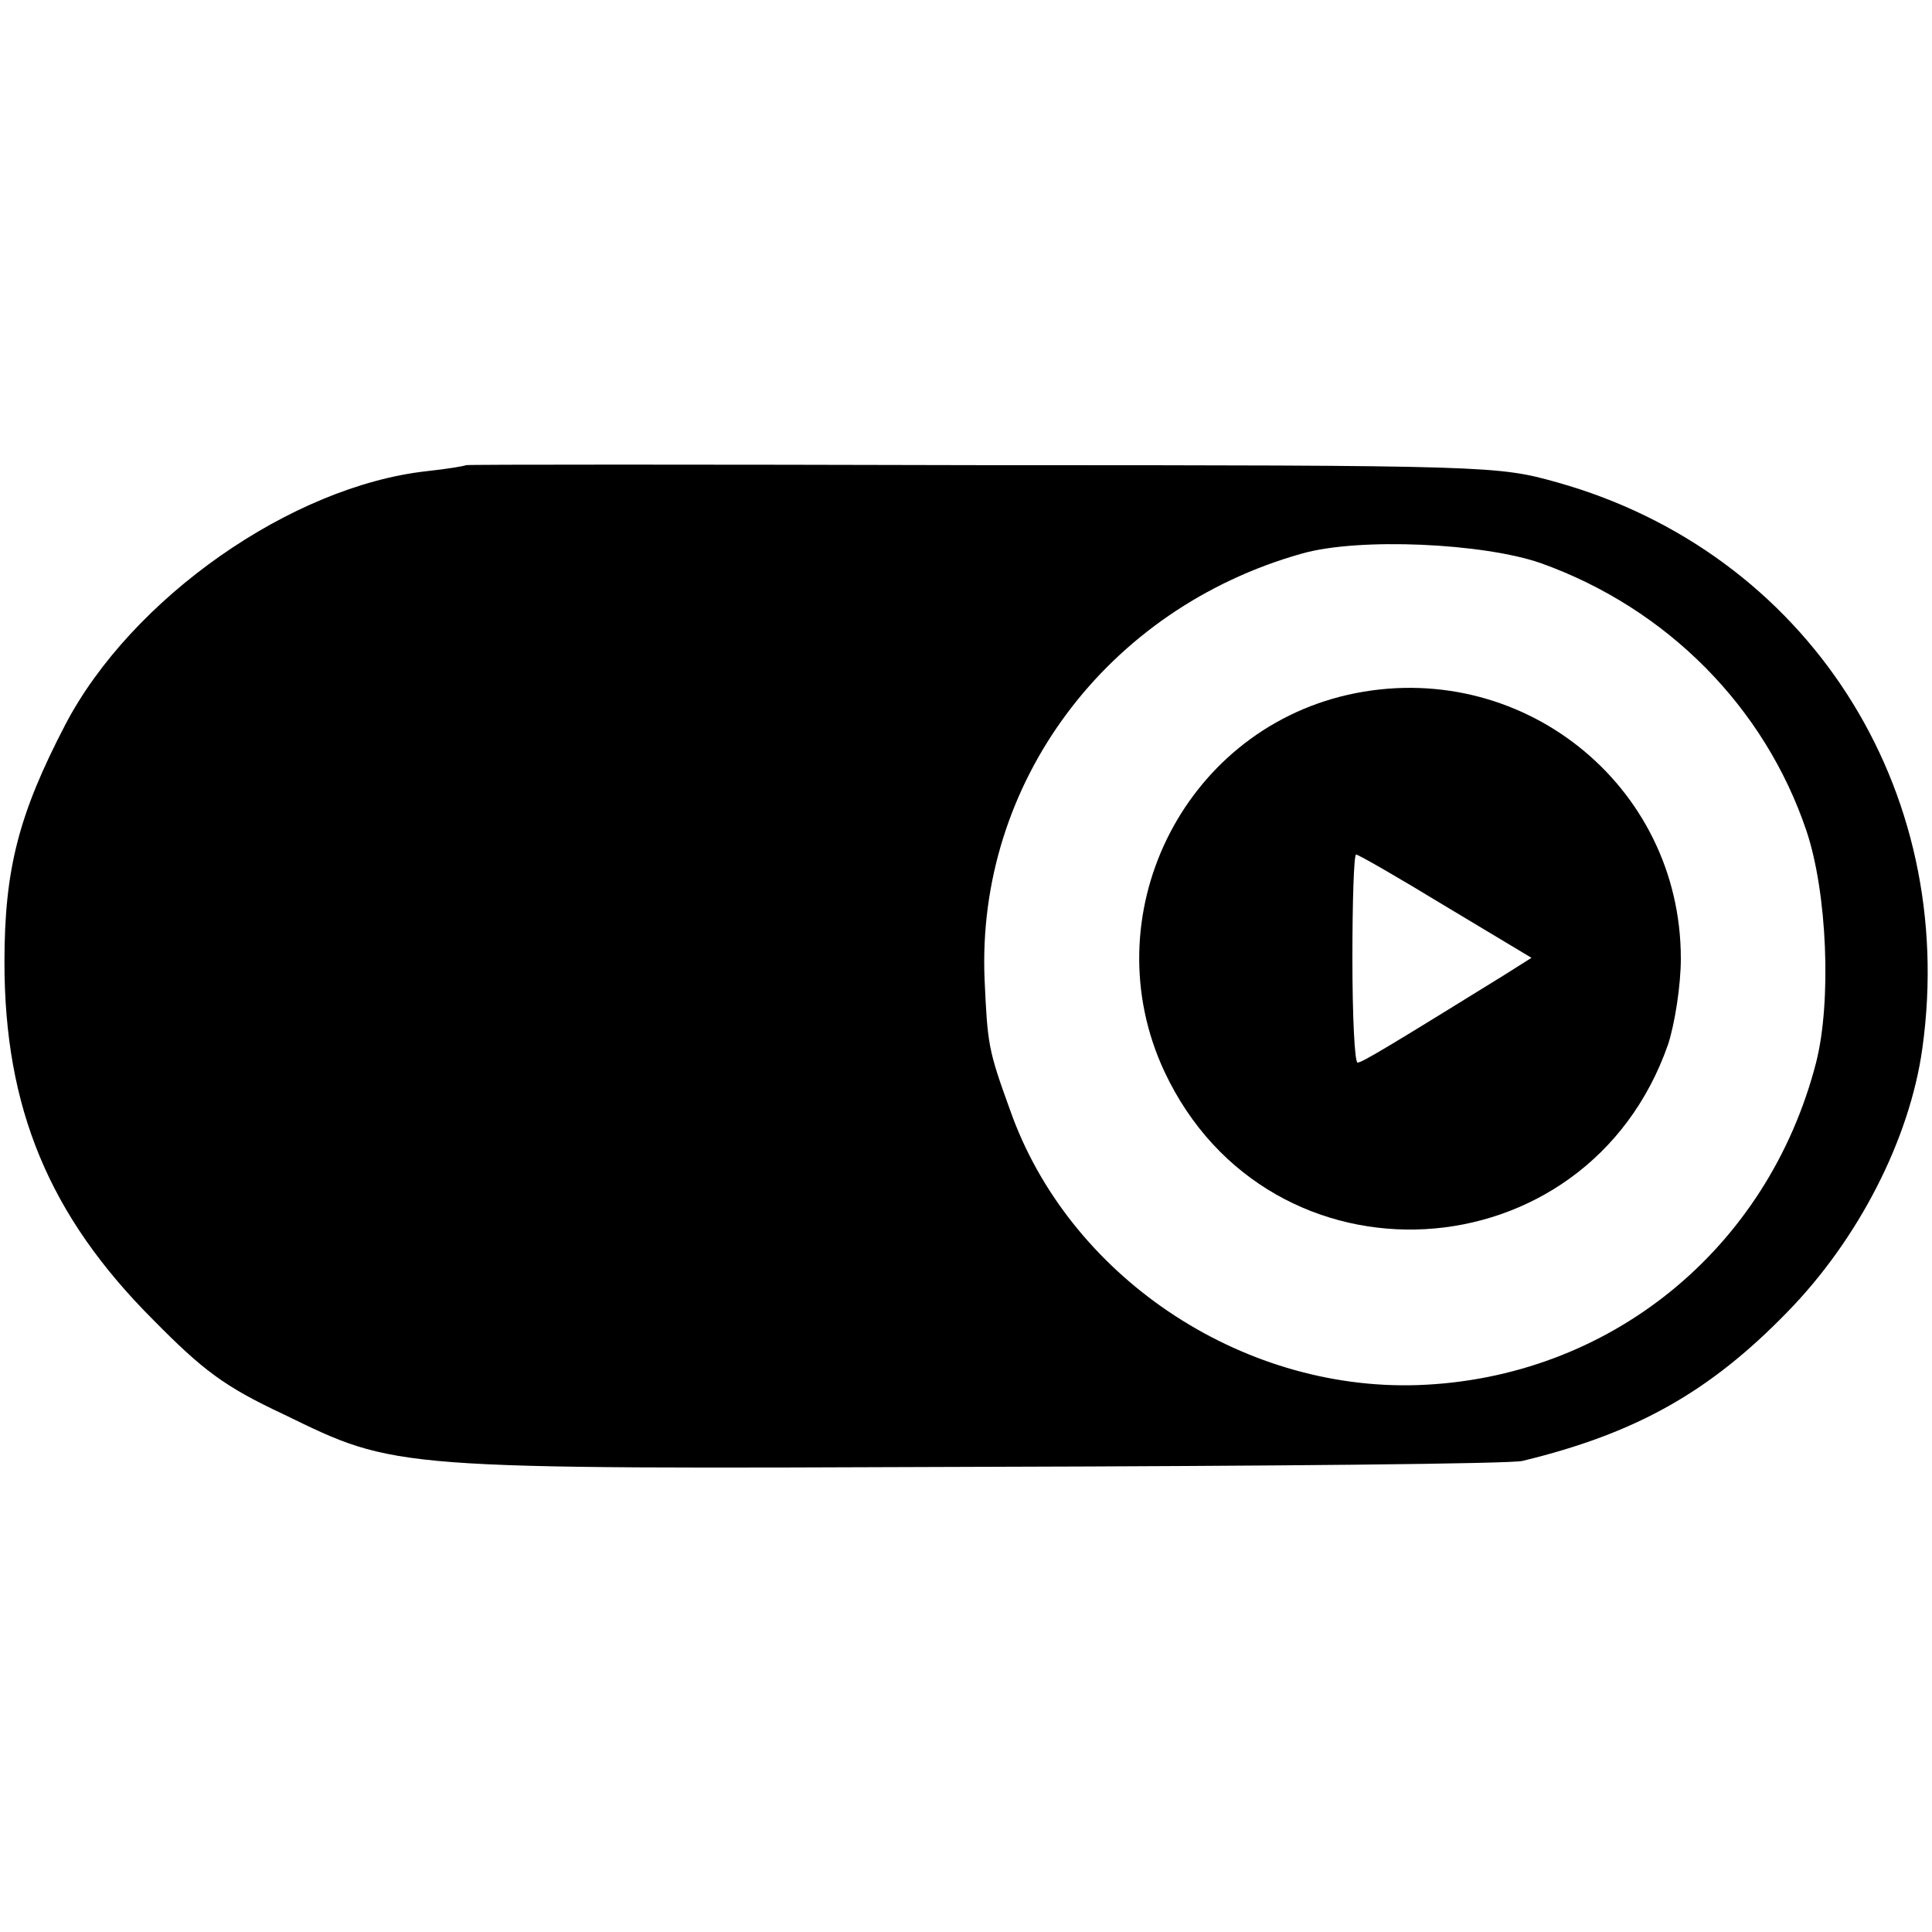
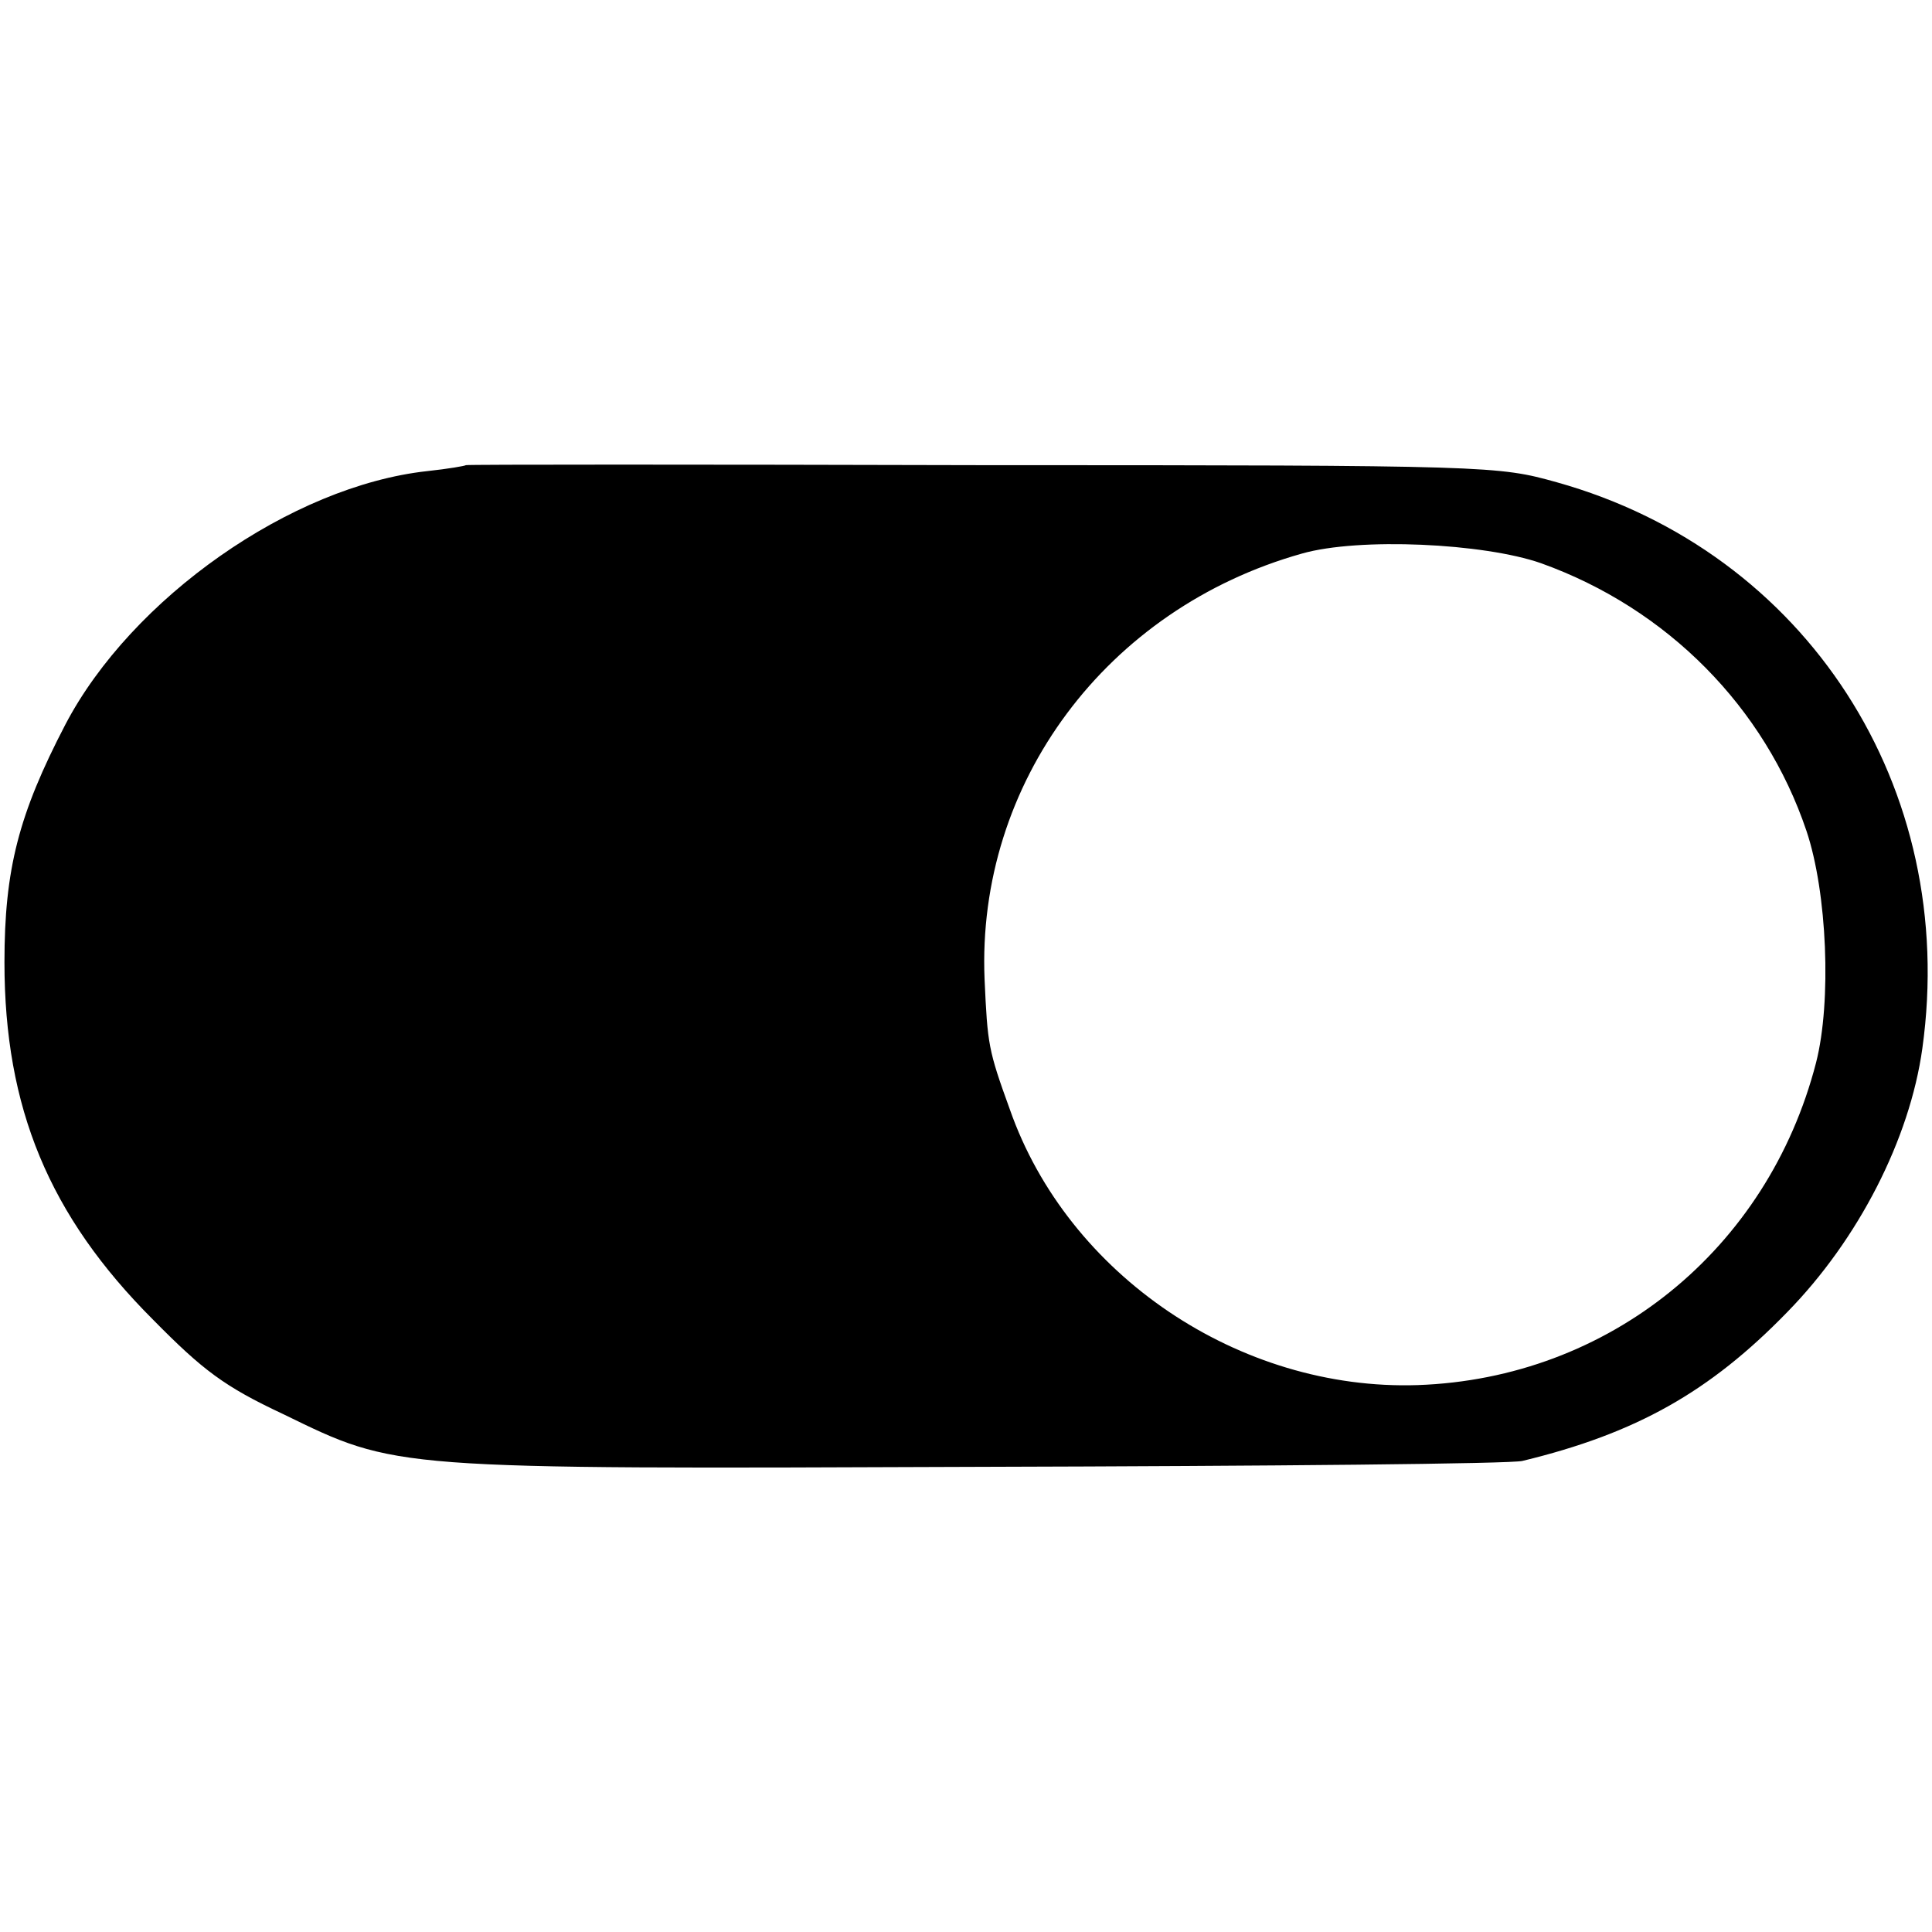
<svg xmlns="http://www.w3.org/2000/svg" version="1.0" width="260pt" height="260pt" viewBox="0 0 260 260" preserveAspectRatio="xMidYMid meet">
  <g transform="translate(0,260) scale(0.1,-0.1)" fill="#000000" stroke="none">
-     <path d="M627 1974 c-1 -1 -24 -5 -52 -8 -183 -20 -398 -171 -487 -341 -63 -121 -82 -195 -82 -320 0 -196 60 -341 200 -481 67 -68 96 -90 175 -127 154 -75 142 -74 939 -71 388 1 716 4 729 8 153 37 252 93 356 200 96 98 165 233 182 355 49 351 -156 668 -492 762 -79 22 -87 23 -773 23 -381 1 -694 1 -695 0z m1447 -132 c170 -61 301 -194 357 -360 28 -83 34 -230 13 -312 -65 -252 -279 -425 -536 -434 -240 -8 -471 148 -549 371 -29 80 -30 87 -34 175 -11 264 164 499 427 573 77 22 245 14 322 -13z" />
-     <path d="M1814 1665 c-224 -51 -344 -299 -247 -507 141 -301 569 -277 678 37 9 28 17 79 17 115 0 235 -217 407 -448 355z m132 -285 l115 -69 -38 -24 c-152 -94 -190 -117 -196 -117 -4 0 -7 63 -7 140 0 77 2 140 5 140 3 0 57 -31 121 -70z" />
+     <path d="M627 1974 c-1 -1 -24 -5 -52 -8 -183 -20 -398 -171 -487 -341 -63 -121 -82 -195 -82 -320 0 -196 60 -341 200 -481 67 -68 96 -90 175 -127 154 -75 142 -74 939 -71 388 1 716 4 729 8 153 37 252 93 356 200 96 98 165 233 182 355 49 351 -156 668 -492 762 -79 22 -87 23 -773 23 -381 1 -694 1 -695 0m1447 -132 c170 -61 301 -194 357 -360 28 -83 34 -230 13 -312 -65 -252 -279 -425 -536 -434 -240 -8 -471 148 -549 371 -29 80 -30 87 -34 175 -11 264 164 499 427 573 77 22 245 14 322 -13z" />
  </g>
</svg>